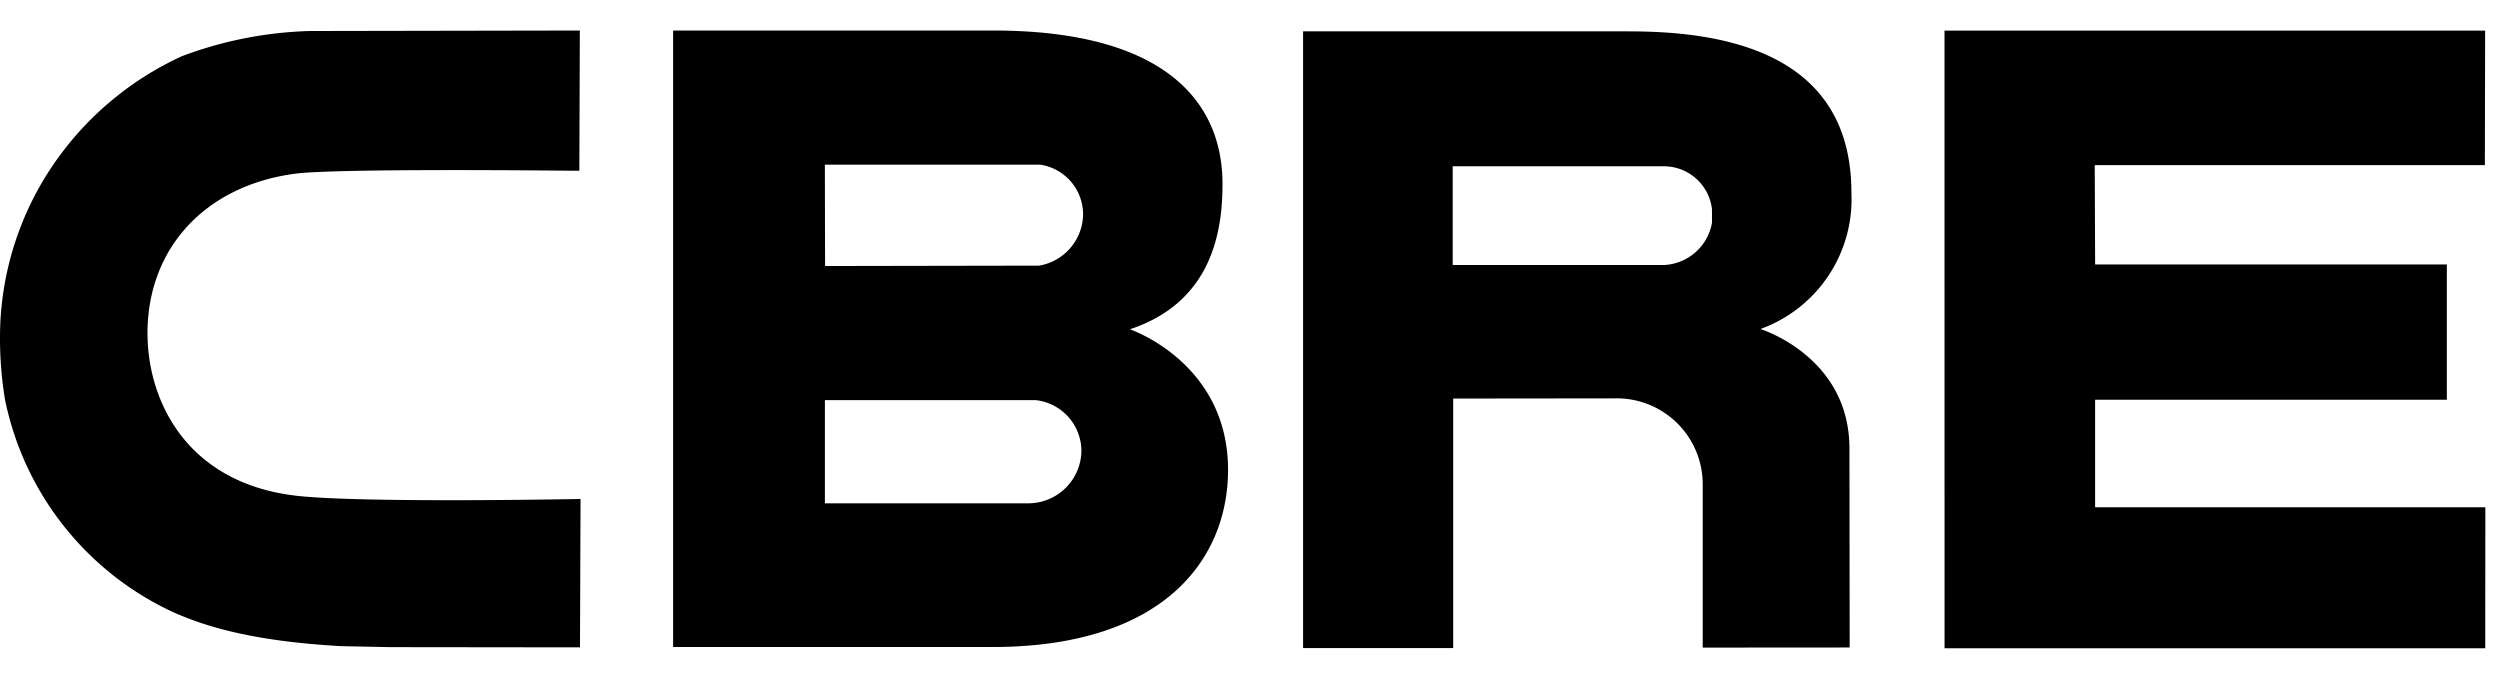
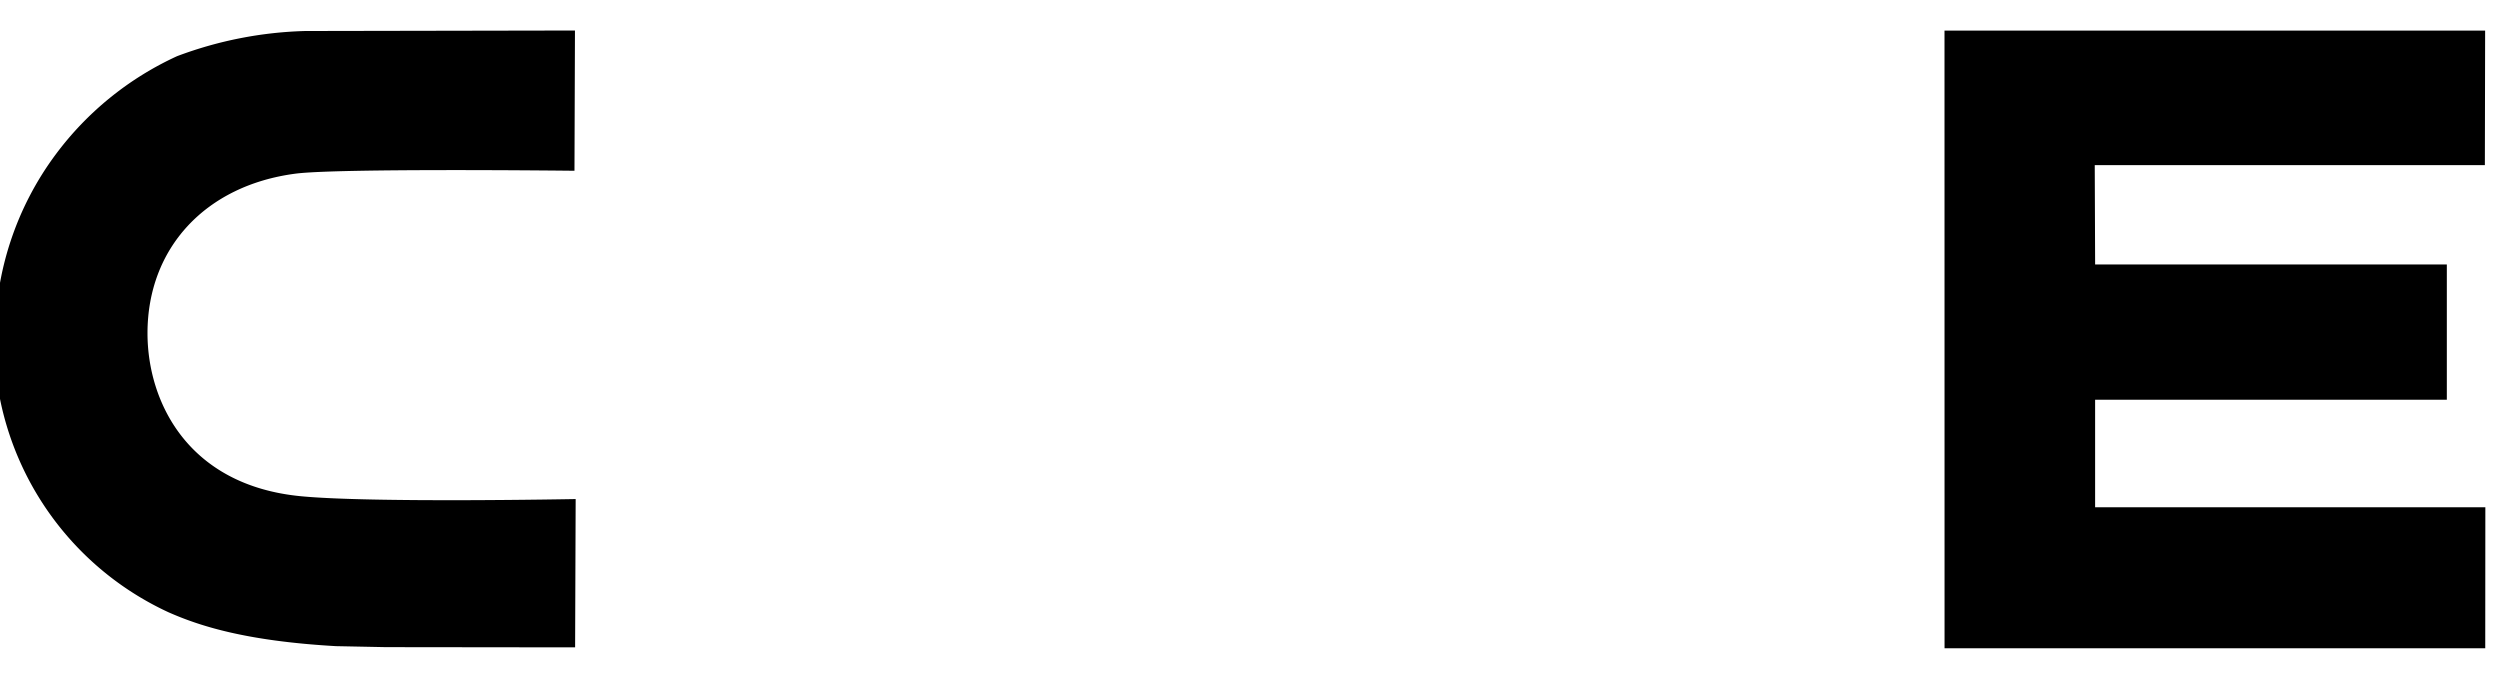
<svg xmlns="http://www.w3.org/2000/svg" width="164.002" height="45" viewBox="0 0 164.002 45">
  <g id="cbre-black" transform="translate(-4733.998 -2332)">
-     <rect id="Rectangle_13" data-name="Rectangle 13" width="164" height="45" transform="translate(4734 2332)" fill="none" />
    <g id="Group_196" data-name="Group 196" transform="translate(4675.206 2112.175)">
-       <path id="Path_111" data-name="Path 111" d="M283.234,241.426c5.152-1.71,6.088-6.036,6.074-9.56-.011-5.384-3.809-10.039-15.054-10.039H253.268V262.27H274.2c11.31,0,15.472-5.808,15.472-11.626,0-7.046-6.44-9.217-6.44-9.217m-20.009-10.8h14.132l.053.009a3.3,3.3,0,0,1,2.754,3.229,3.458,3.458,0,0,1-2.888,3.386l-14.038.025Zm13.454,22.217H263.225v-6.771H277.04a3.368,3.368,0,0,1,3.013,3.317,3.486,3.486,0,0,1-3.374,3.45" transform="translate(-150.319)" />
      <path id="Path_112" data-name="Path 112" d="M620.613,221.854h35.466l-.018,8.826H630.469l.025,6.517h23.072v8.874H630.493v7.055h25.6l-.007,9.246h-35.47Z" transform="translate(-434.26 -0.022)" />
-       <path id="Path_113" data-name="Path 113" d="M456.732,222.074H435.285v40.457h9.848V246.162l10.846-.012a5.637,5.637,0,0,1,5.522,5.729V262.5l9.641-.007-.015-13.055c0-6.051-5.843-7.836-5.843-7.836a9.051,9.051,0,0,0,5.972-8.938c0-8.751-7.516-10.588-14.523-10.588m5.377,12.552a3.353,3.353,0,0,1-3.168,2.775H445.1v-6.478h13.849a3.177,3.177,0,0,1,3.16,2.816Z" transform="translate(-291.01 -0.192)" />
-       <path id="Path_114" data-name="Path 114" d="M96.562,252.586c-.143,0-13.464.261-18.063-.189-7.406-.727-10.031-6.213-10.031-10.691,0-5.586,3.807-9.693,9.7-10.466,2.807-.368,18.146-.193,18.31-.191h.32l.032-9.2h-.322l-17.362.032a25.776,25.776,0,0,0-8.422,1.653,20.617,20.617,0,0,0-7.943,6.424,20.1,20.1,0,0,0-3.989,12.06,24.555,24.555,0,0,0,.33,4.051,19.7,19.7,0,0,0,11.036,13.94c1.946.856,4.948,1.884,11,2.226l3.264.065,12.1.014h.318l.036-9.737Z" transform="translate(0 -0.022)" />
+       <path id="Path_114" data-name="Path 114" d="M96.562,252.586c-.143,0-13.464.261-18.063-.189-7.406-.727-10.031-6.213-10.031-10.691,0-5.586,3.807-9.693,9.7-10.466,2.807-.368,18.146-.193,18.31-.191l.032-9.2h-.322l-17.362.032a25.776,25.776,0,0,0-8.422,1.653,20.617,20.617,0,0,0-7.943,6.424,20.1,20.1,0,0,0-3.989,12.06,24.555,24.555,0,0,0,.33,4.051,19.7,19.7,0,0,0,11.036,13.94c1.946.856,4.948,1.884,11,2.226l3.264.065,12.1.014h.318l.036-9.737Z" transform="translate(0 -0.022)" />
    </g>
  </g>
</svg>